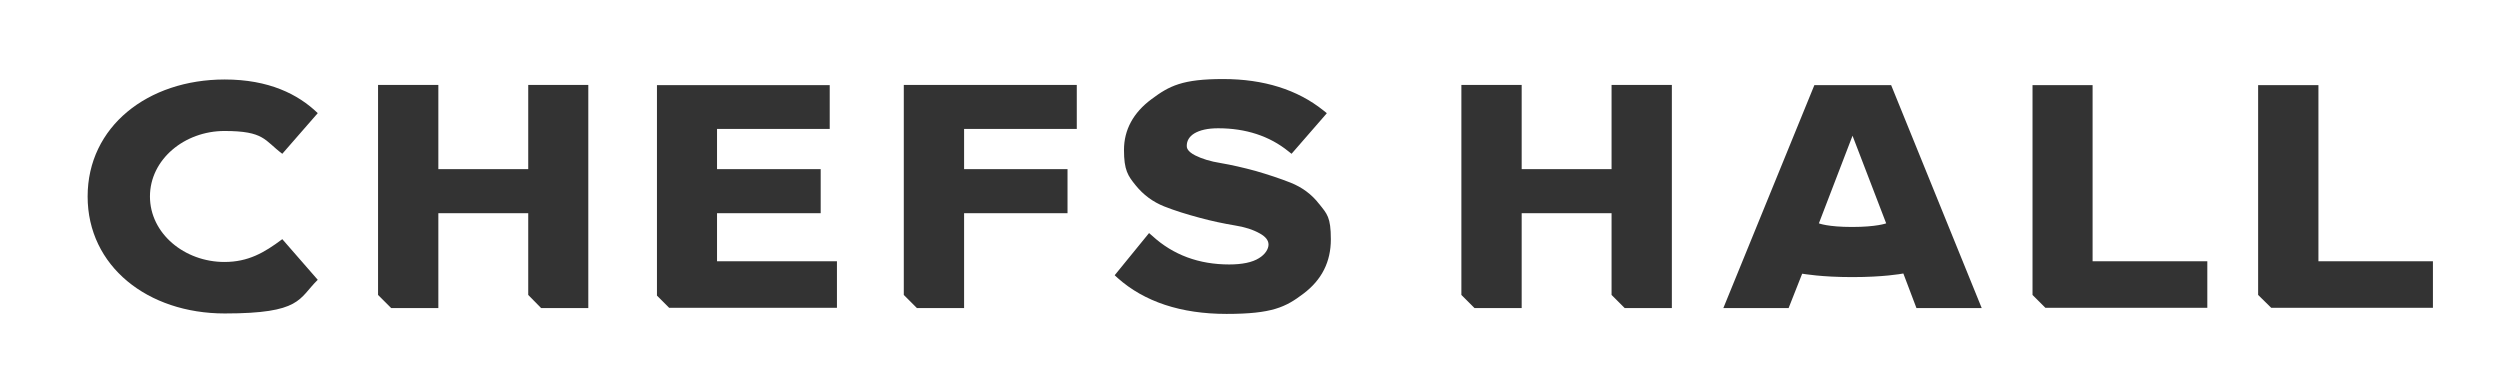
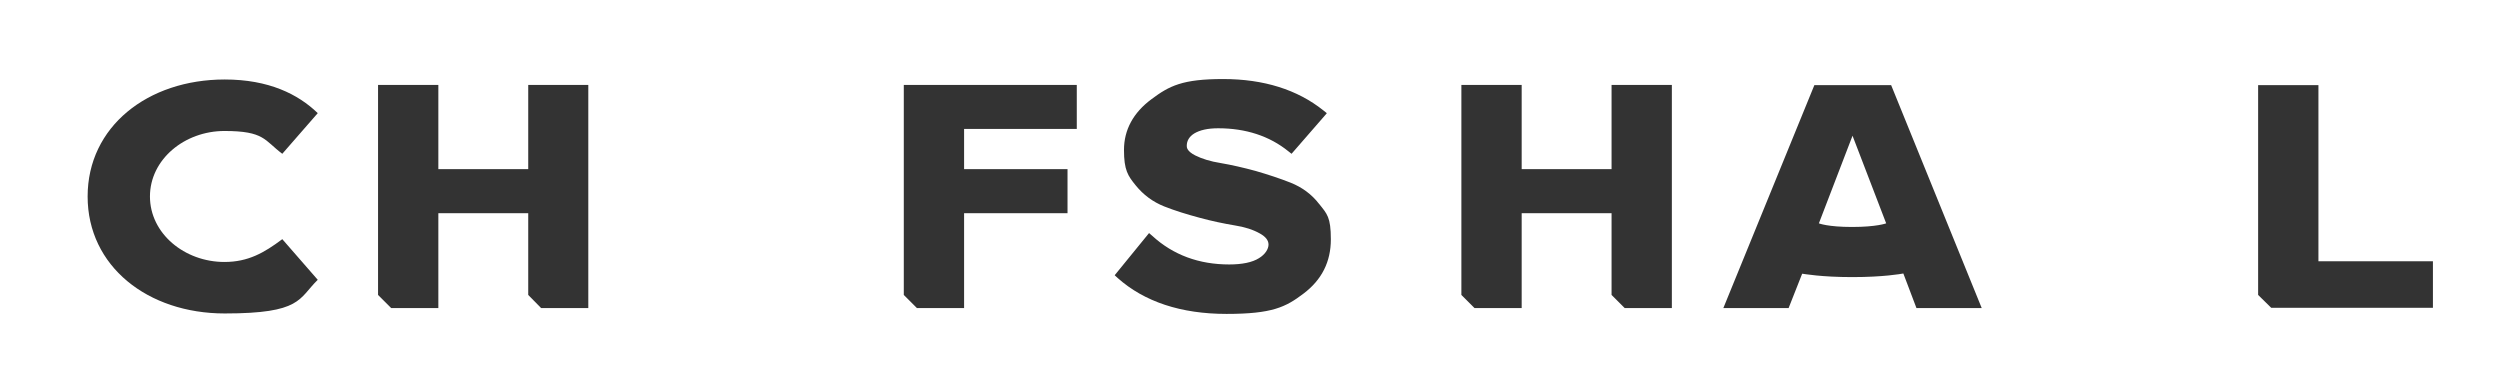
<svg xmlns="http://www.w3.org/2000/svg" id="CH_Primary" version="1.1" viewBox="0 0 1107 171">
  <defs>
    <style>
      .st0 {
        fill: #333;
      }
    </style>
  </defs>
-   <polygon class="st0" points="317.5 115.7 317.5 94.4 363.4 94.4 363.4 74.9 360.8 74.9 317.5 74.9 317.5 57.1 367.4 57.1 367.4 37.7 290.9 37.7 290.9 130.9 296.3 136.3 370.6 136.3 370.6 115.7 368.1 115.7 317.5 115.7" />
  <path class="st0" d="M584.1,90.3h0c-3.3-4.3-7.6-7.4-12.6-9.4-4.8-1.9-10-3.6-15.5-5.2-5.5-1.5-10.8-2.7-15.5-3.5-4.5-.7-8.3-1.9-11.3-3.4-3.7-1.9-3.7-3.6-3.7-4.2,0-2.3,1.1-4.1,3.3-5.5,2.5-1.5,6-2.3,10.6-2.3,12.2,0,22.7,3.4,31.1,10.2l1.4,1.1,15.4-17.7.2-.3-1.5-1.2c-11.5-9.2-26.4-13.9-44.4-13.9s-23.8,3-31.7,8.9c-8.1,6-12.2,13.6-12.2,22.5s1.7,11.4,5.2,15.7c3.4,4.2,7.6,7.3,12.6,9.3,4.8,1.9,10,3.5,15.6,5,5.5,1.5,10.8,2.6,15.6,3.4,4.5.7,8.2,1.9,11.2,3.6,2.5,1.4,3.8,3,3.8,4.9s-1.4,4.3-4.2,6c-3,1.9-7.5,2.8-13.2,2.8-13.4,0-24.8-4.2-34-12.6l-1.5-1.3-15,18.4-.2.3,1.3,1.2c11.8,10.5,28,15.9,48.2,15.9s26.2-3,34.1-9c8.1-6.1,12.1-14.1,12.1-24s-1.7-11.3-5.1-15.6h0Z" />
-   <polygon class="st0" points="974.8 115.7 926.6 115.7 926.6 37.7 900 37.7 900 130.6 905.7 136.3 926.6 136.3 977.4 136.3 977.4 115.7 974.8 115.7" />
  <polygon class="st0" points="1074.7 115.7 1026.6 115.7 1026.6 37.7 999.9 37.7 999.9 130.6 1005.7 136.3 1026.6 136.3 1077.3 136.3 1077.3 115.7 1074.7 115.7" />
  <polygon class="st0" points="476.8 57.1 476.8 37.6 400.2 37.6 400.2 130.6 406 136.4 426.9 136.4 426.9 94.4 472.7 94.4 472.7 74.9 426.9 74.9 426.9 57.1 476.8 57.1" />
  <polygon class="st0" points="260.5 37.6 233.9 37.6 233.9 74.9 194.1 74.9 194.1 37.6 167.4 37.6 167.4 130.6 173.2 136.4 194.1 136.4 194.1 94.4 233.9 94.4 233.9 130.6 239.6 136.4 260.5 136.4 260.5 37.6" />
  <polygon class="st0" points="740.3 37.6 713.6 37.6 713.6 74.9 673.8 74.9 673.8 37.6 647.1 37.6 647.1 130.6 652.9 136.4 673.8 136.4 673.8 94.4 713.6 94.4 713.6 130.6 719.4 136.4 740.3 136.4 740.3 37.6" />
  <path class="st0" d="M837.3,37.7h-33.9l-40.3,98.7h28.9l6-15.2c1,.1,8.4,1.5,22.2,1.5s21.5-1.4,22.6-1.6l5.8,15.3h28.9l-40.1-98.7h0ZM820.1,100.5c-10.8,0-14.7-1.6-14.7-1.6l14.9-38.8,14.9,38.8s-4.2,1.6-15.1,1.6h0Z" />
  <path class="st0" d="M99.4,116c-17.7,0-33-12.6-33-29s15.3-29,33-29,17.6,4.1,25.6,10.1l15.7-18c-8.7-8.4-21.7-14.9-41.2-14.9-34.1,0-60.7,20.9-60.7,51.8h0c0,30.9,26.6,51.8,60.7,51.8s32.6-6.5,41.2-14.9l-15.7-18c-8,6-15.1,10.1-25.6,10.1h0Z" />
</svg>